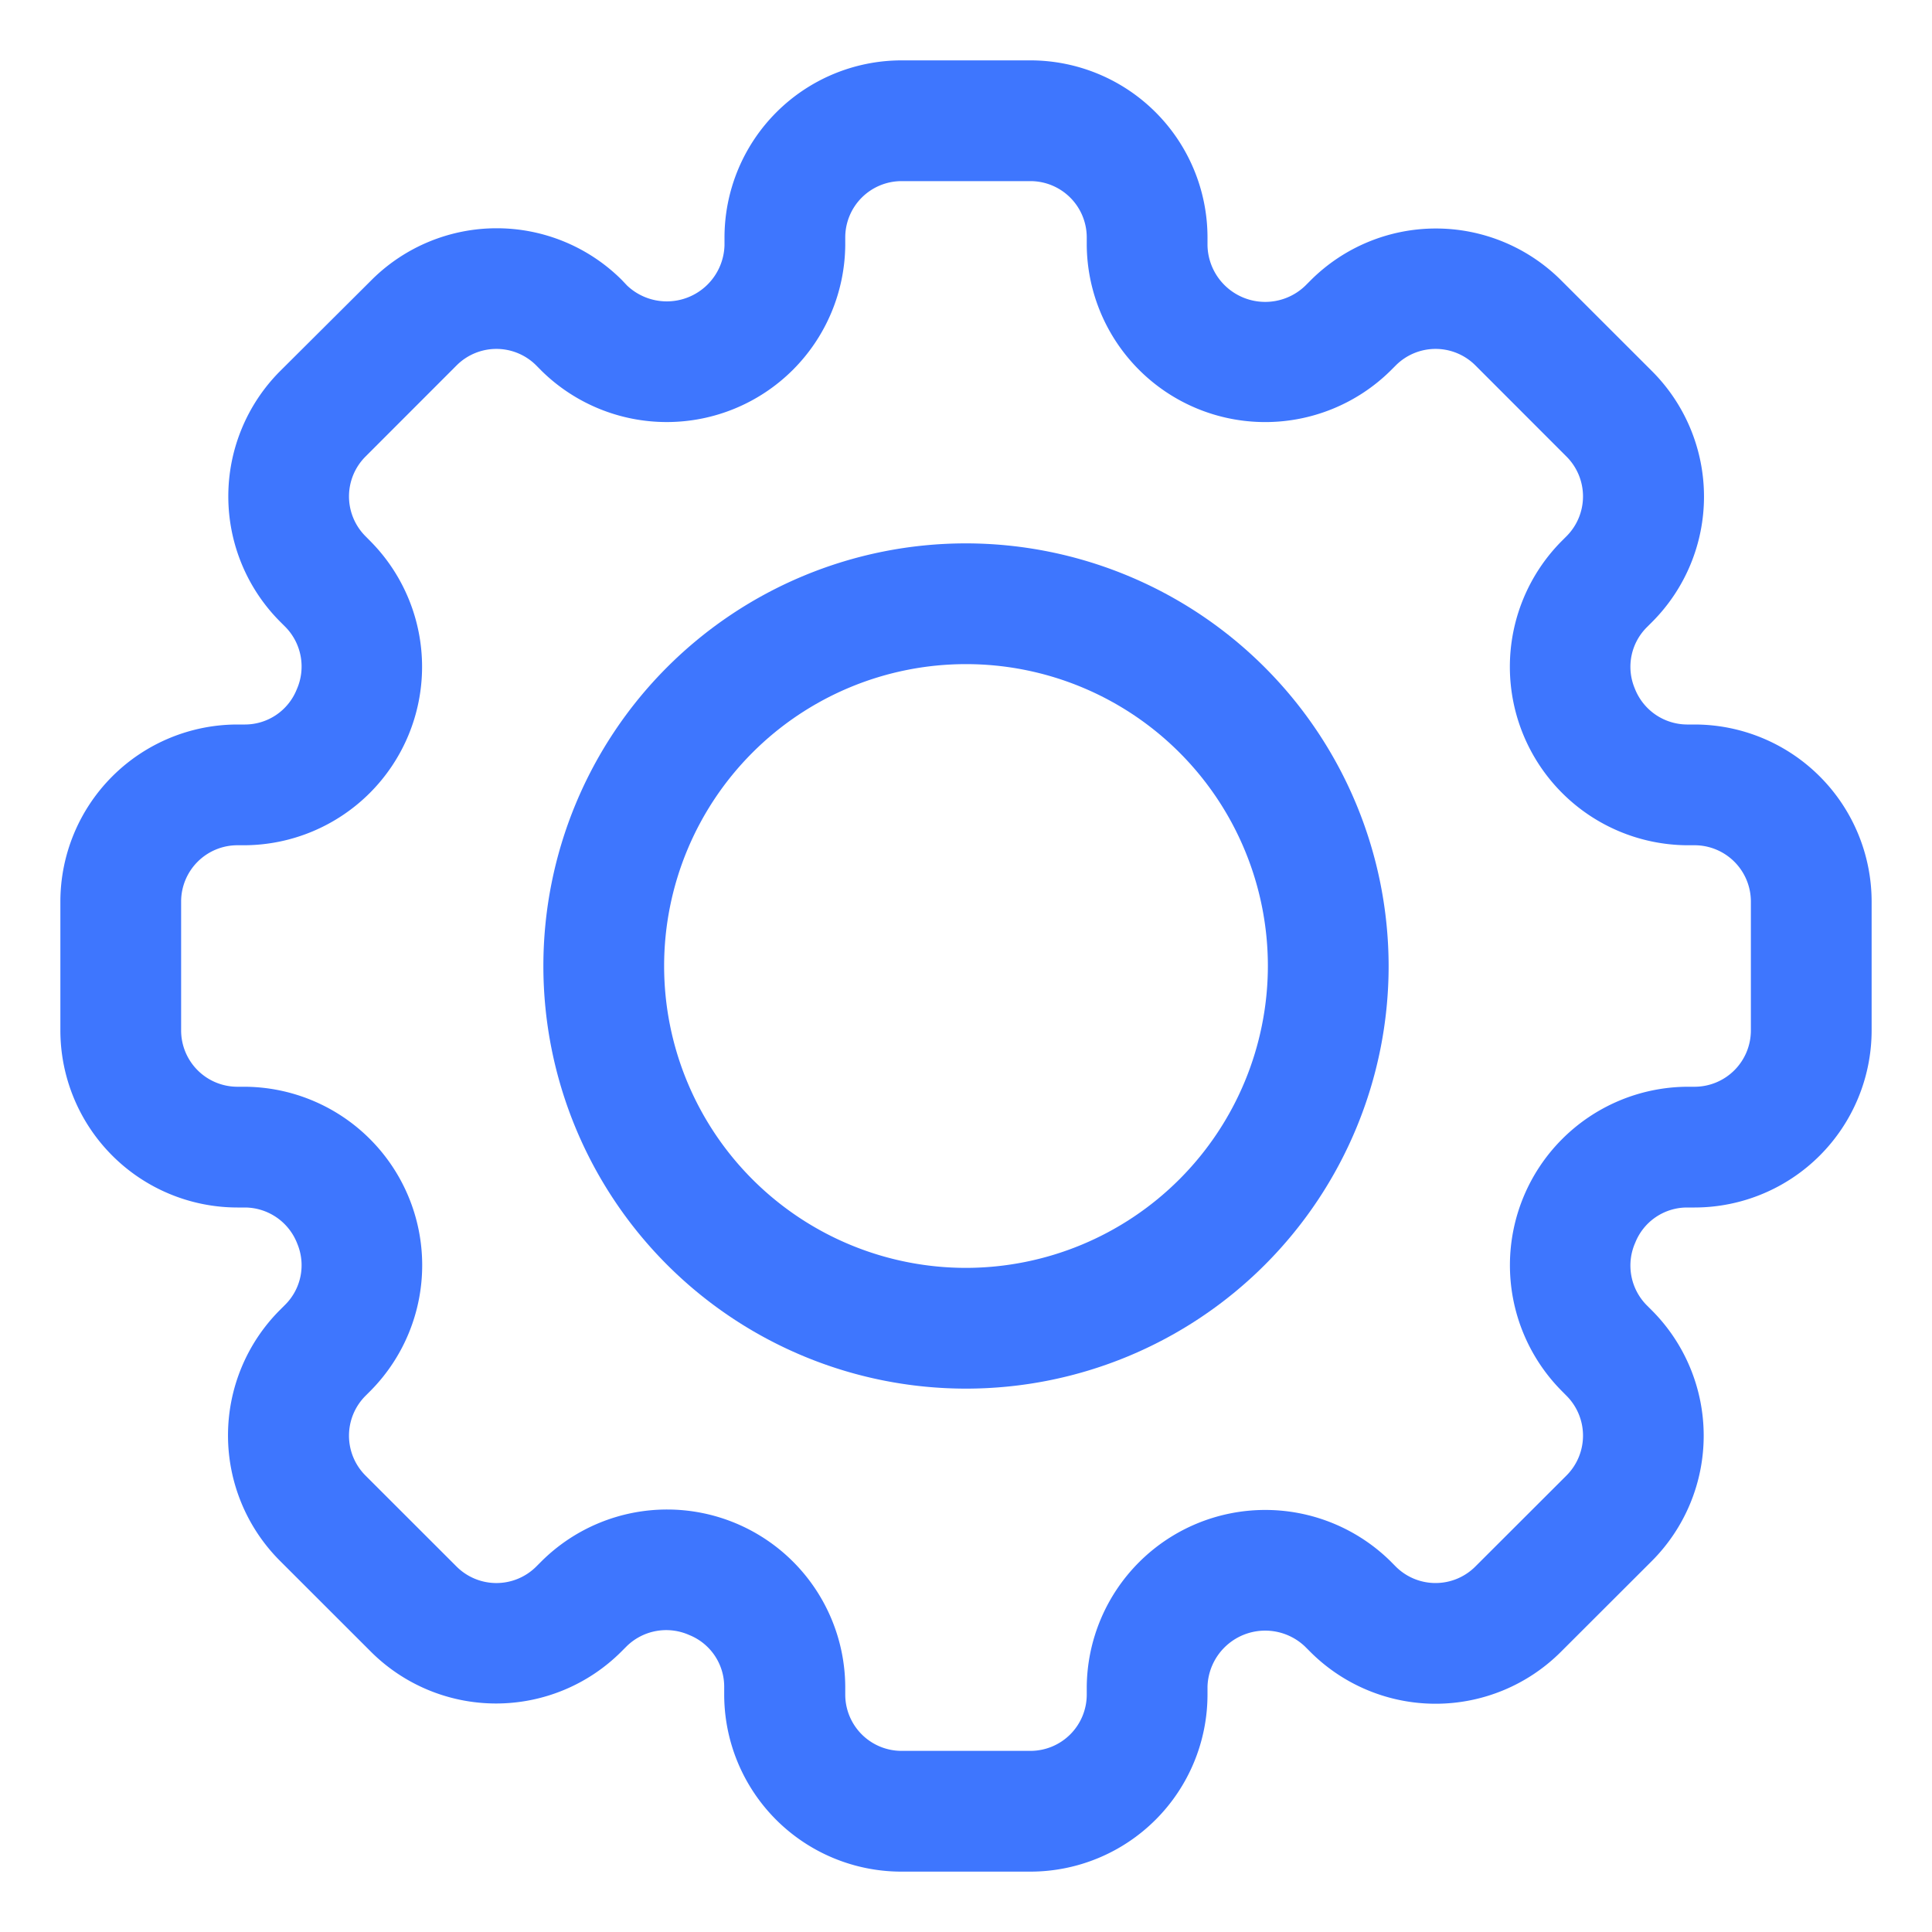
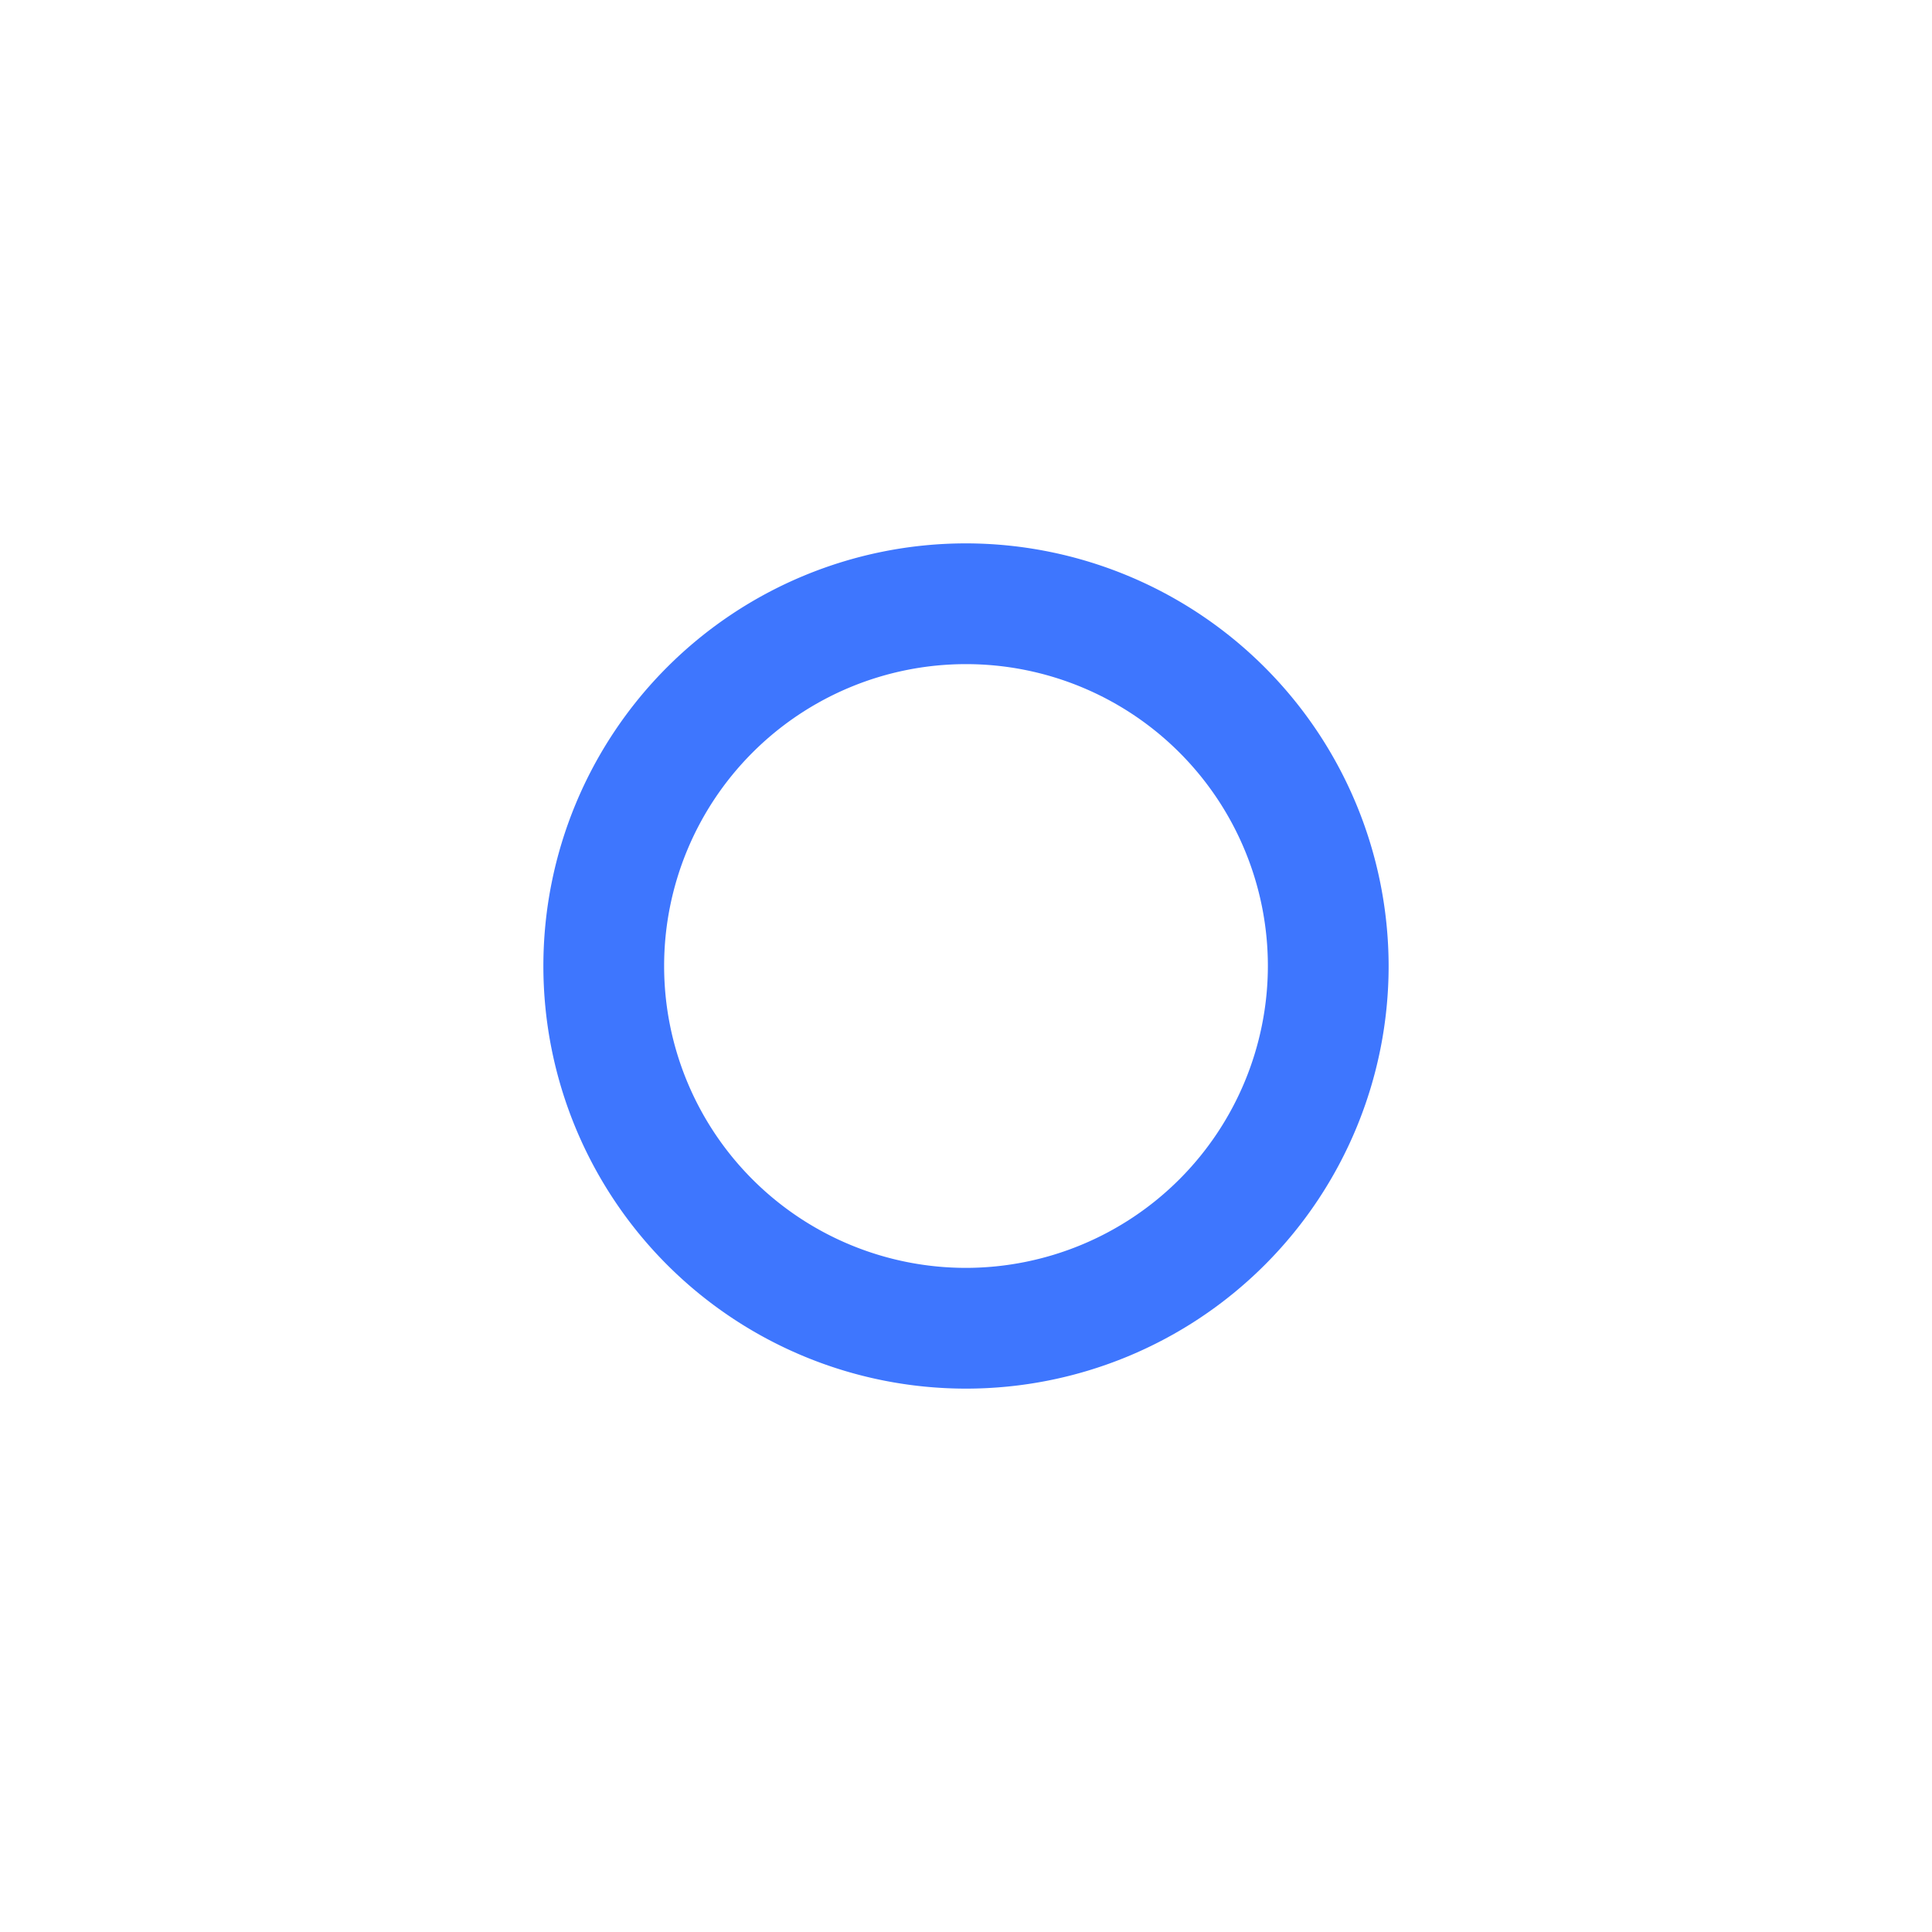
<svg xmlns="http://www.w3.org/2000/svg" class="fill-blue-600 w-12 inline-block bg-white p-3 rounded-full" viewBox="0 0 32 32" fill="#3e76fe">
-   <path d="M28.068 12h-.128a.934.934 0 0 1-.864-.6.924.924 0 0 1 .2-1.01l.091-.091a2.938 2.938 0 0 0 0-4.147l-1.511-1.51a2.935 2.935 0 0 0-4.146 0l-.091.091A.956.956 0 0 1 20 4.061v-.129A2.935 2.935 0 0 0 17.068 1h-2.136A2.935 2.935 0 0 0 12 3.932v.129a.956.956 0 0 1-1.614.668l-.086-.091a2.935 2.935 0 0 0-4.146 0l-1.516 1.51a2.938 2.938 0 0 0 0 4.147l.091.091a.935.935 0 0 1 .185 1.035.924.924 0 0 1-.854.579h-.128A2.935 2.935 0 0 0 1 14.932v2.136A2.935 2.935 0 0 0 3.932 20h.128a.934.934 0 0 1 .864.6.924.924 0 0 1-.2 1.01l-.091.091a2.938 2.938 0 0 0 0 4.147l1.51 1.509a2.934 2.934 0 0 0 4.147 0l.091-.091a.936.936 0 0 1 1.035-.185.922.922 0 0 1 .579.853v.129A2.935 2.935 0 0 0 14.932 31h2.136A2.935 2.935 0 0 0 20 28.068v-.129a.956.956 0 0 1 1.614-.668l.091.091a2.935 2.935 0 0 0 4.146 0l1.511-1.509a2.938 2.938 0 0 0 0-4.147l-.091-.091a.935.935 0 0 1-.185-1.035.924.924 0 0 1 .854-.58h.128A2.935 2.935 0 0 0 31 17.068v-2.136A2.935 2.935 0 0 0 28.068 12ZM29 17.068a.933.933 0 0 1-.932.932h-.128a2.956 2.956 0 0 0-2.083 5.028l.09.091a.934.934 0 0 1 0 1.319l-1.511 1.509a.932.932 0 0 1-1.318 0l-.09-.091A2.957 2.957 0 0 0 18 27.939v.129a.933.933 0 0 1-.932.932h-2.136a.933.933 0 0 1-.932-.932v-.129a2.951 2.951 0 0 0-5.028-2.082l-.091.091a.934.934 0 0 1-1.318 0l-1.51-1.509a.934.934 0 0 1 0-1.319l.091-.091A2.956 2.956 0 0 0 4.06 18h-.128A.933.933 0 0 1 3 17.068v-2.136A.933.933 0 0 1 3.932 14h.128a2.956 2.956 0 0 0 2.083-5.028l-.09-.091a.933.933 0 0 1 0-1.318l1.51-1.511a.932.932 0 0 1 1.318 0l.09.091A2.957 2.957 0 0 0 14 4.061v-.129A.933.933 0 0 1 14.932 3h2.136a.933.933 0 0 1 .932.932v.129a2.956 2.956 0 0 0 5.028 2.082l.091-.091a.932.932 0 0 1 1.318 0l1.51 1.511a.933.933 0 0 1 0 1.318l-.091.091A2.956 2.956 0 0 0 27.94 14h.128a.933.933 0 0 1 .932.932Z" data-original="#3e76fe" />
  <path d="M16 9a7 7 0 1 0 7 7 7.008 7.008 0 0 0-7-7Zm0 12a5 5 0 1 1 5-5 5.006 5.006 0 0 1-5 5Z" data-original="#3e76fe" />
</svg>